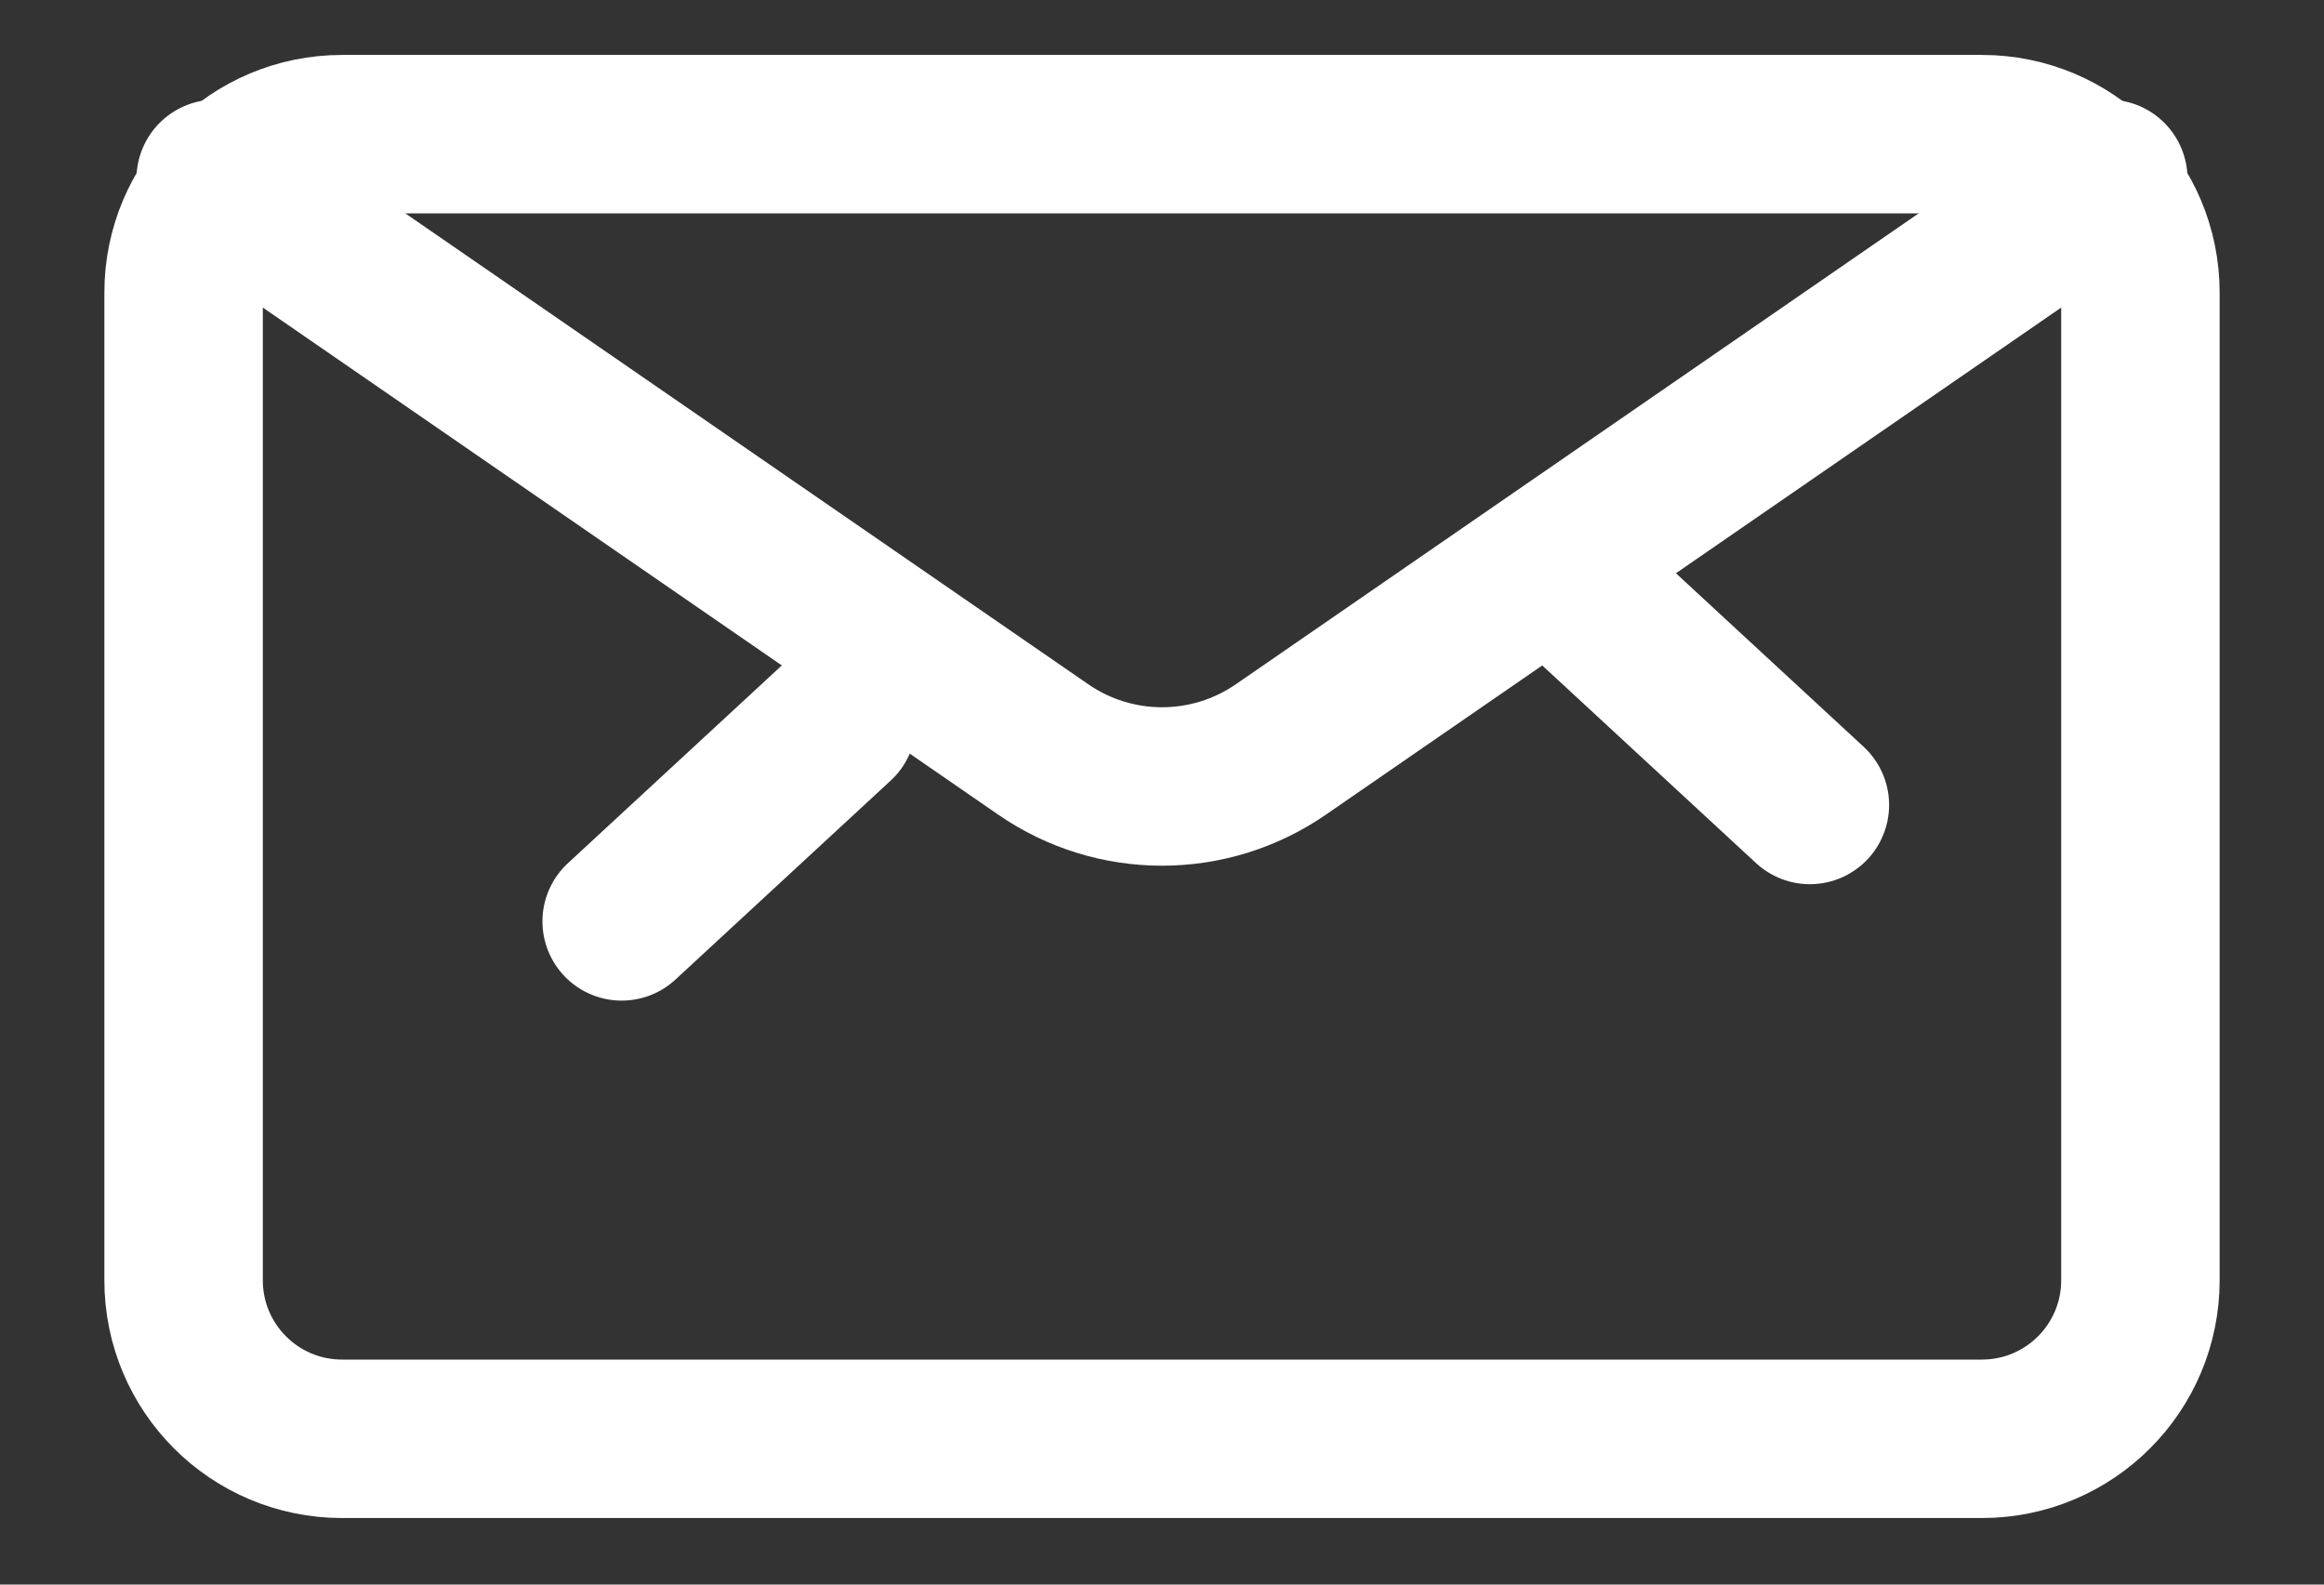
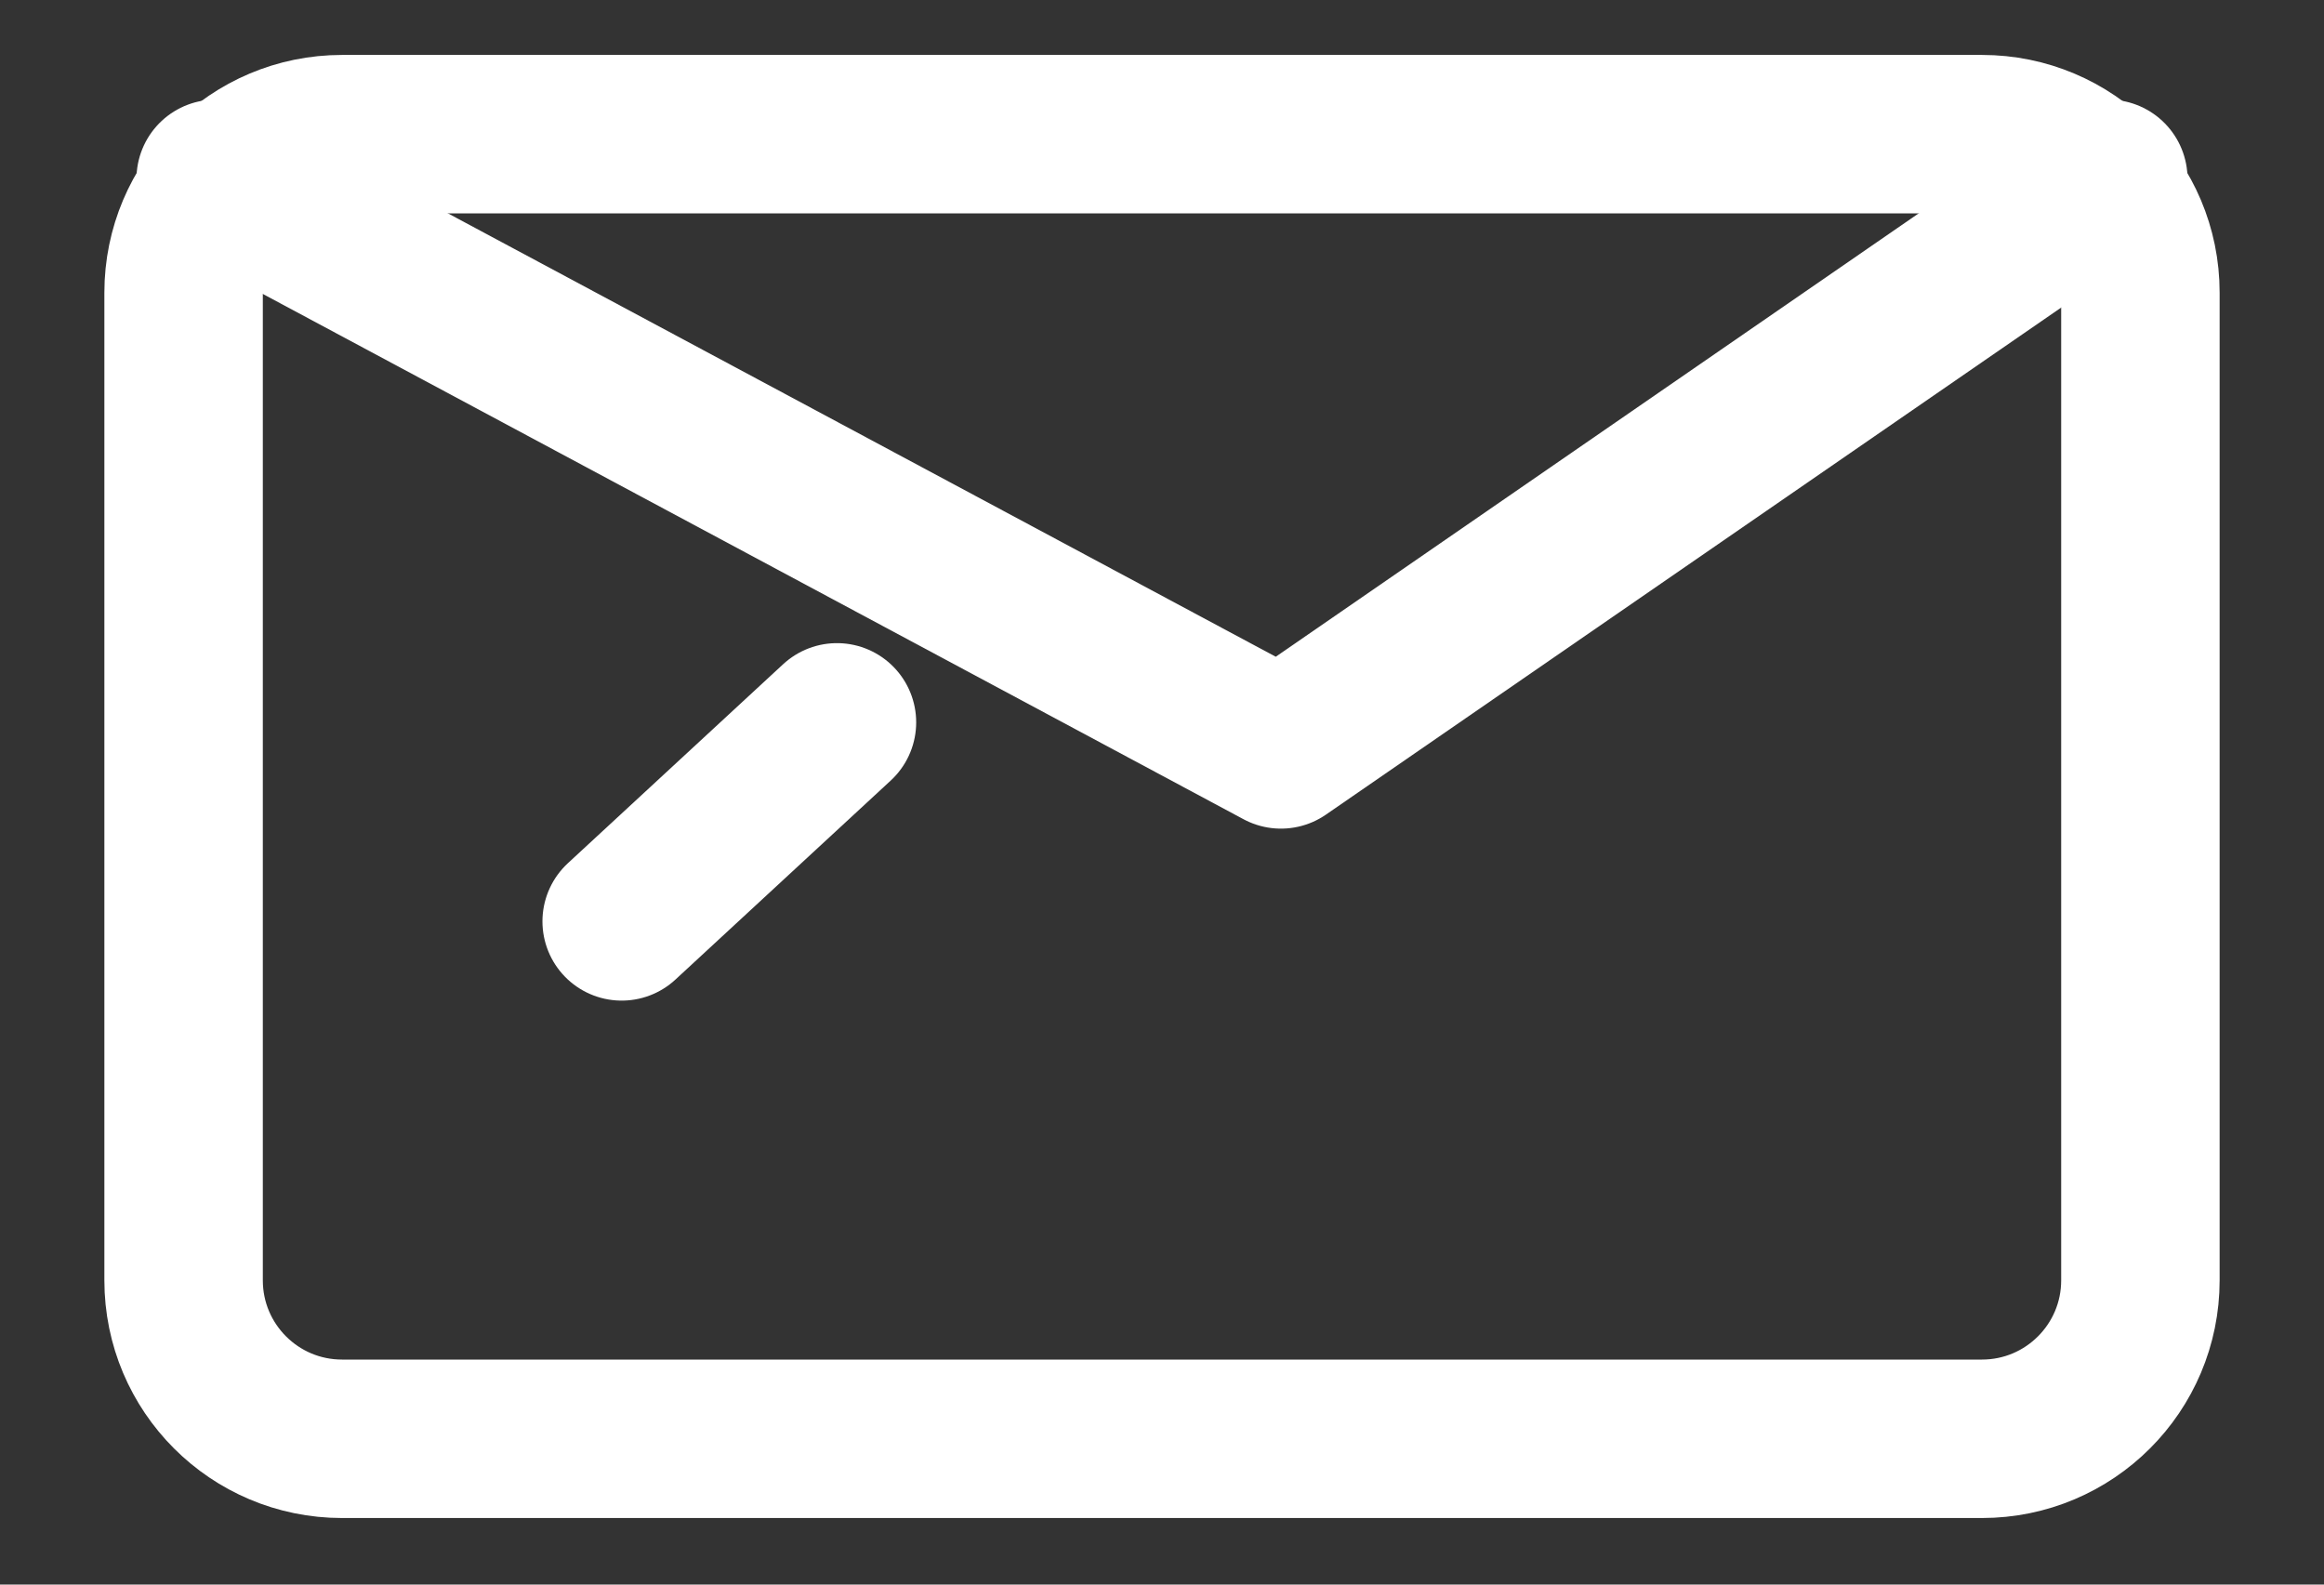
<svg xmlns="http://www.w3.org/2000/svg" width="22" height="15" viewBox="0 0 22 15" fill="none">
  <rect x="0" y="0" width="22" height="15" fill="#333333" stroke="none" />
  <path d="M1.738 2.77C1.738 1.942 2.409 1.27 3.238 1.27H18.762C19.591 1.27 20.262 1.942 20.262 2.77V12.12C20.262 12.948 19.591 13.62 18.762 13.62H3.238C2.409 13.62 1.738 12.948 1.738 12.12V2.77Z" stroke="white" stroke-width="1.5" stroke-linecap="round" stroke-linejoin="round" />
-   <line x1="15.095" y1="5.736" x2="17.133" y2="7.62" stroke="white" stroke-width="1.5" stroke-linecap="round" stroke-linejoin="round" />
  <line x1="7.923" y1="6.838" x2="5.885" y2="8.722" stroke="white" stroke-width="1.5" stroke-linecap="round" stroke-linejoin="round" />
-   <path d="M19.958 1.693L12.126 7.094C11.448 7.562 10.552 7.562 9.875 7.094L2.042 1.693" stroke="white" stroke-width="1.5" stroke-linecap="round" stroke-linejoin="round" />
+   <path d="M19.958 1.693L12.126 7.094L2.042 1.693" stroke="white" stroke-width="1.5" stroke-linecap="round" stroke-linejoin="round" />
</svg>